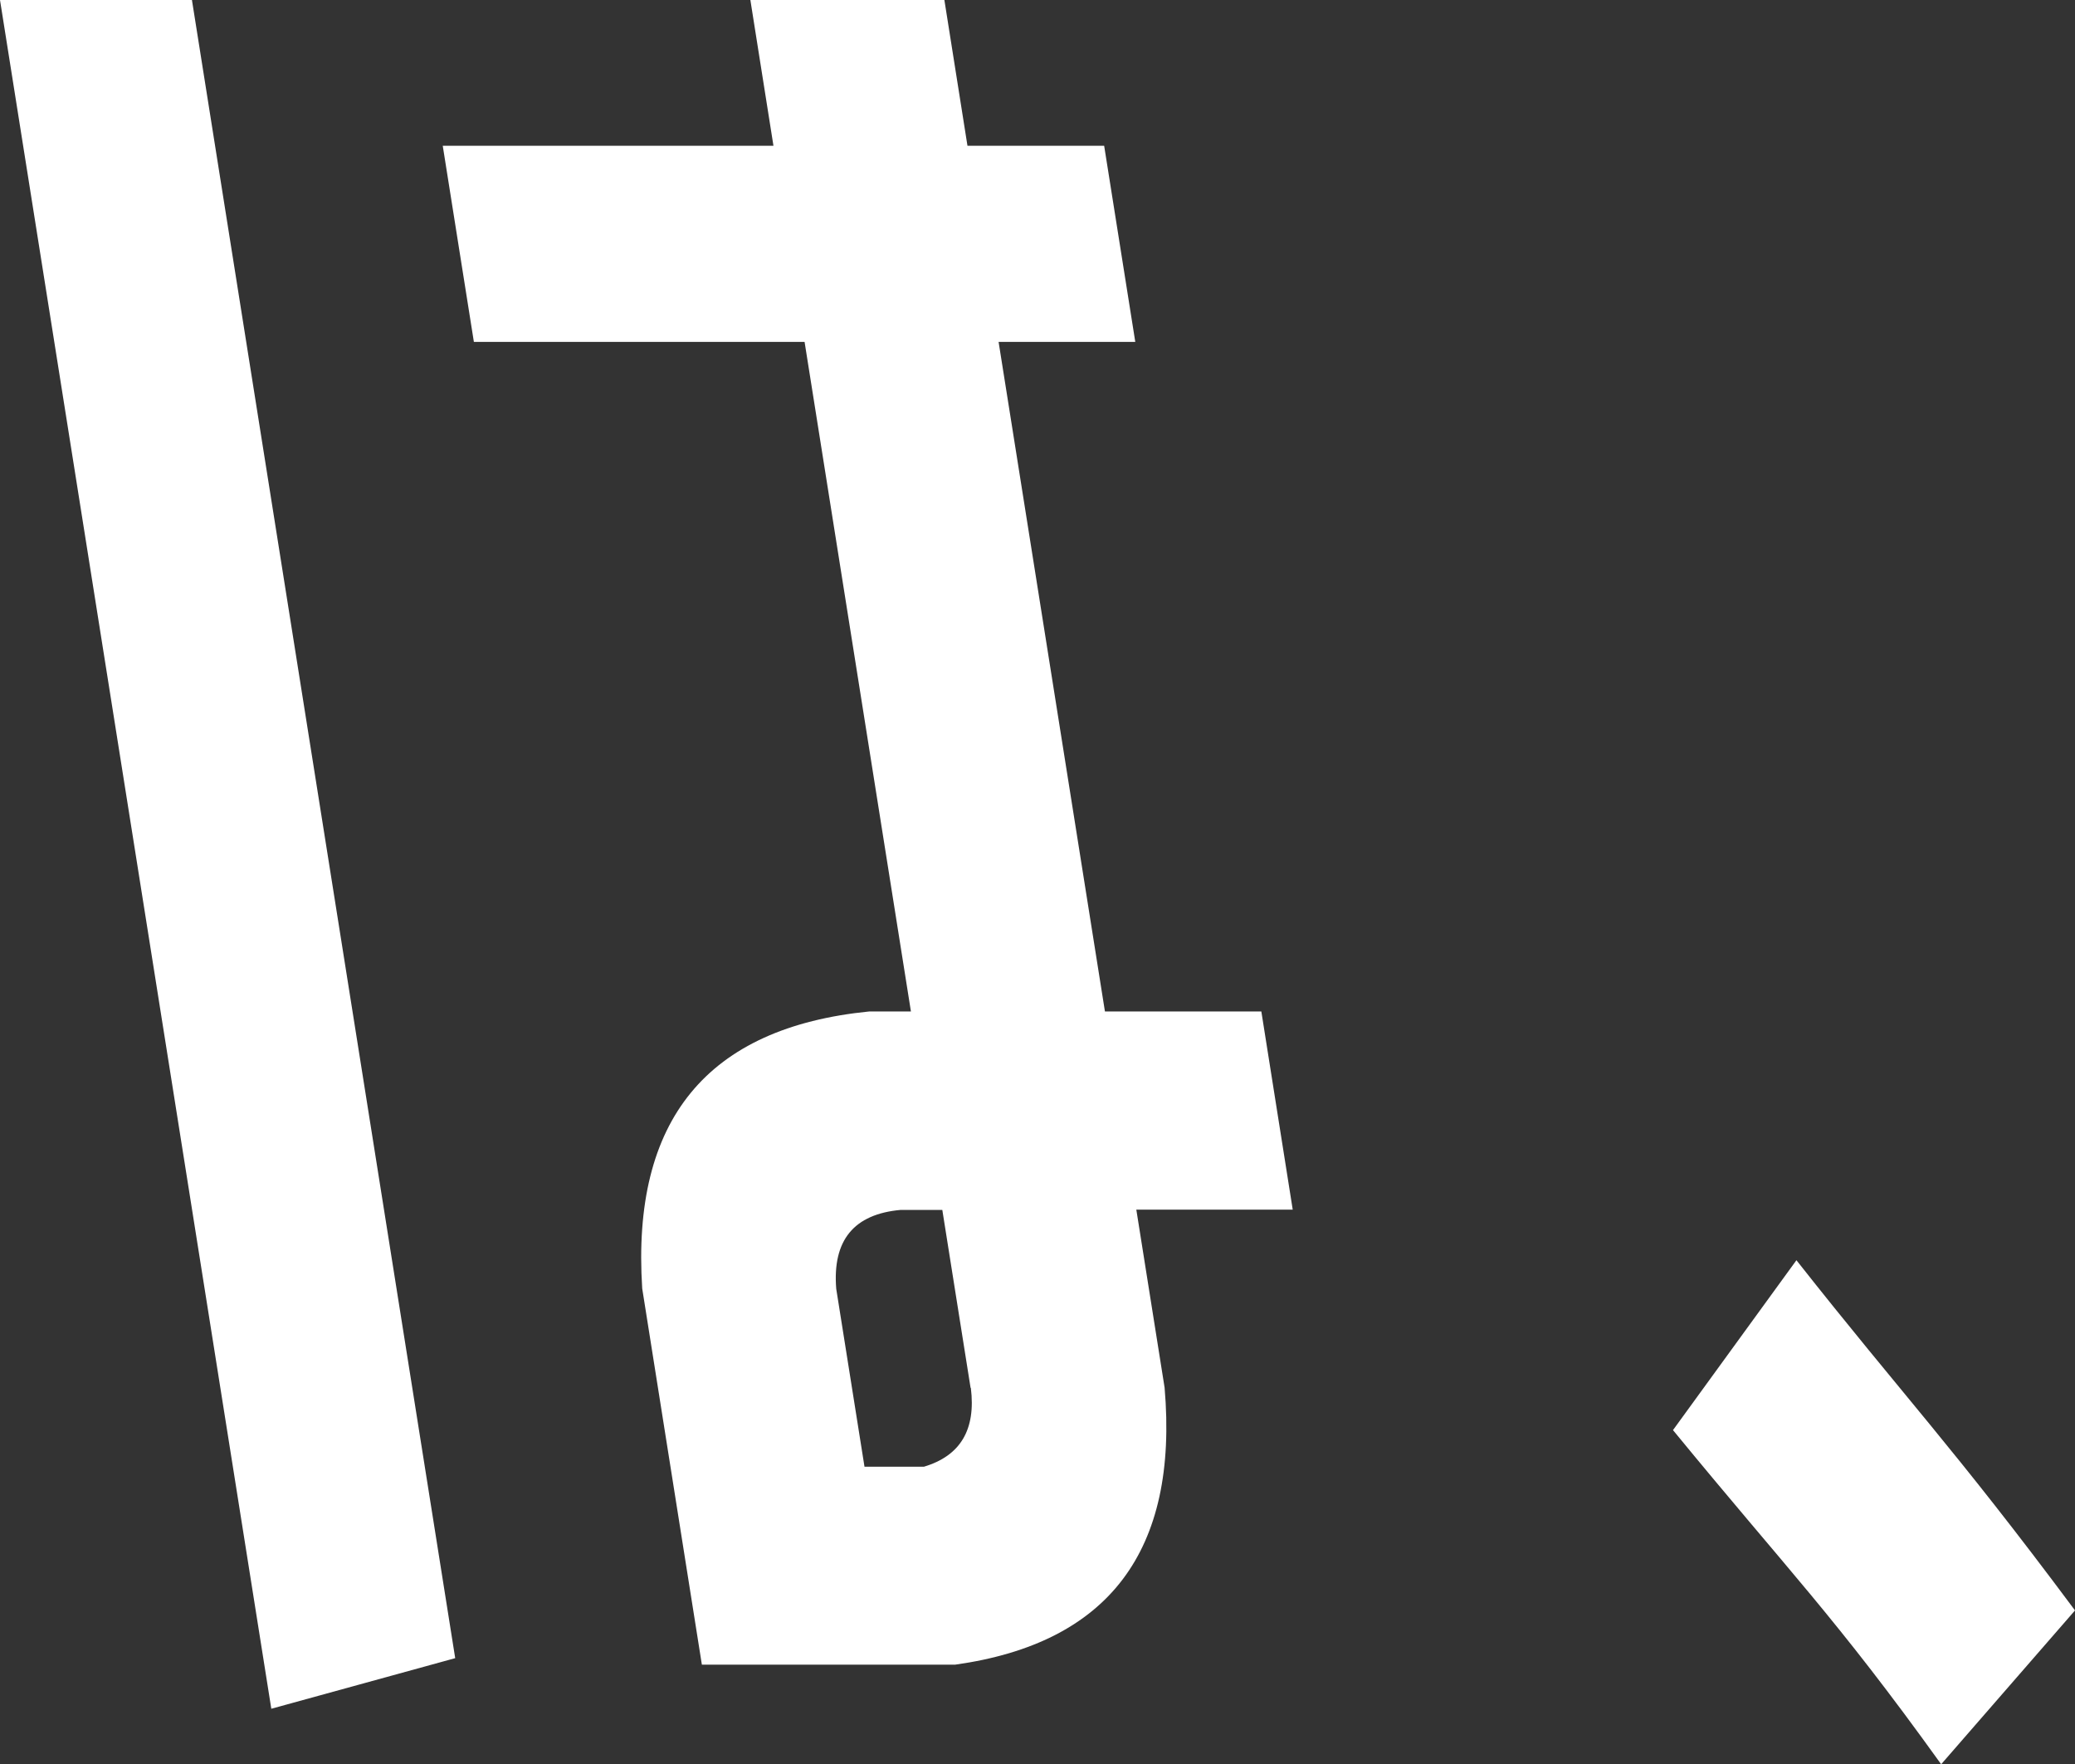
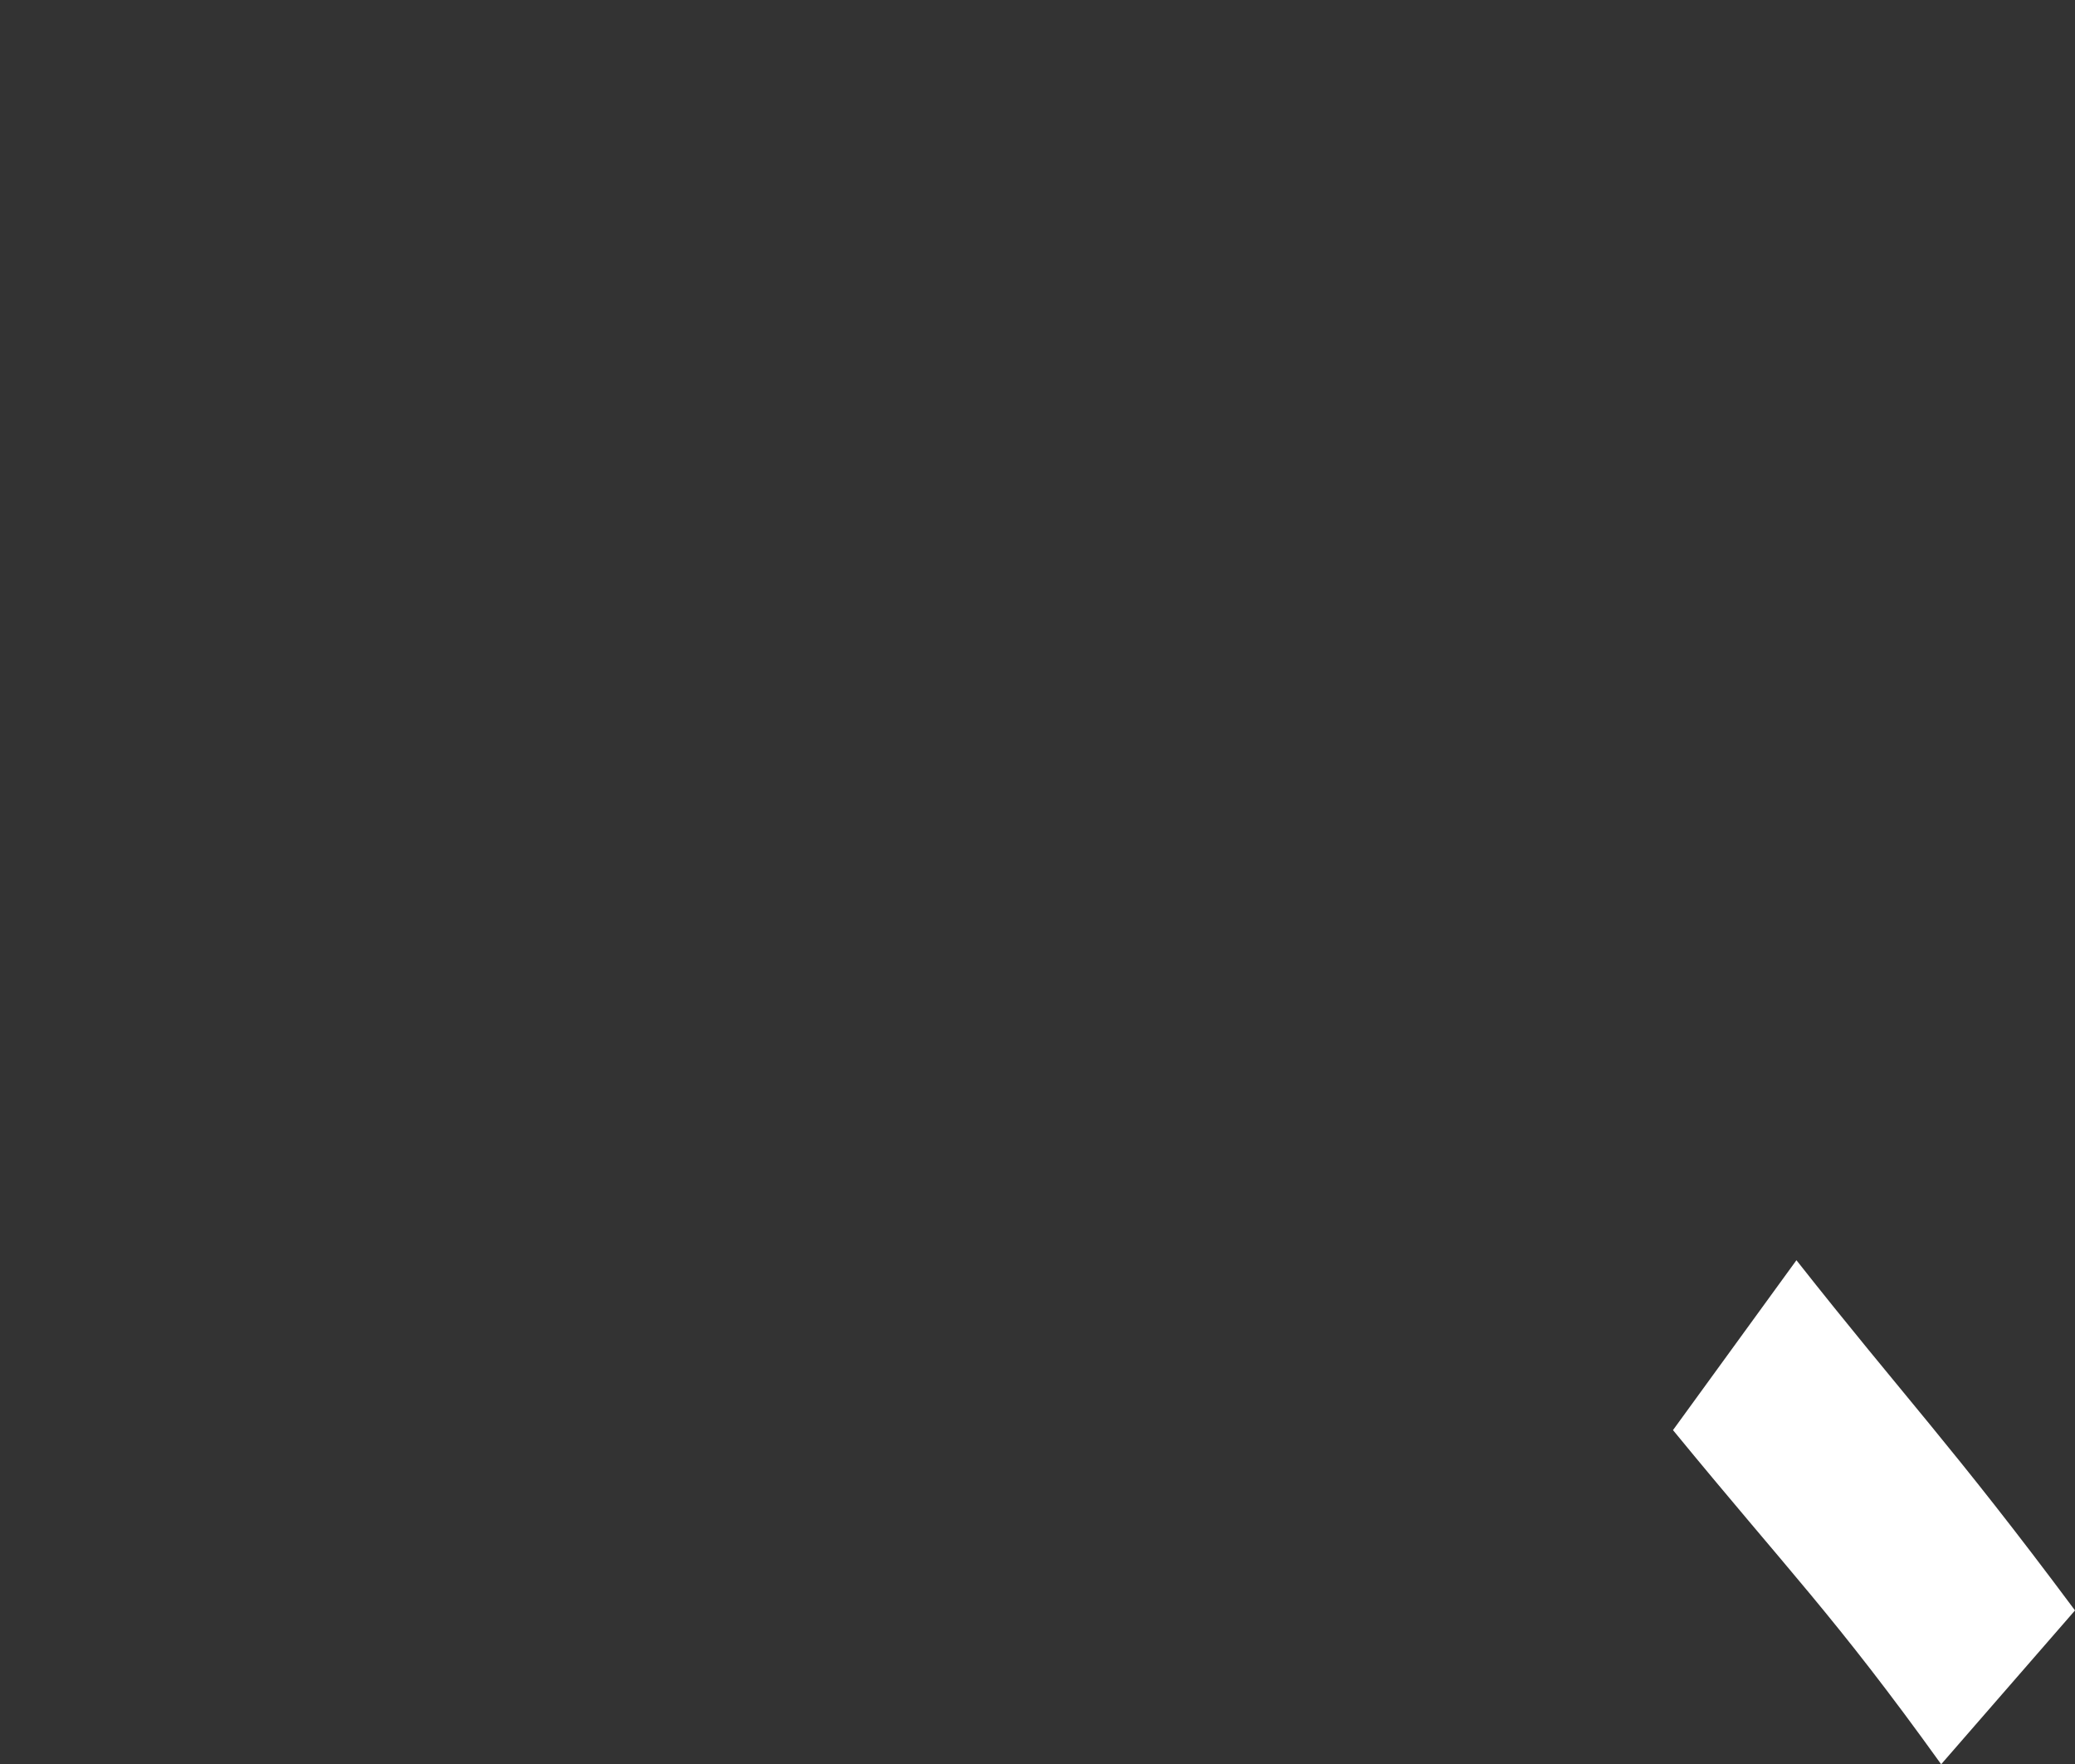
<svg xmlns="http://www.w3.org/2000/svg" id="_レイヤー_2" viewBox="0 0 80 68">
  <rect x="0" y="0" width="80" height="68" fill="#333333" stroke="none" />
  <defs>
    <style>.cls-1{fill:#fff;stroke-width:0px;}</style>
  </defs>
  <g id="_コピー">
-     <path class="cls-1" d="M10.46,65.87L0,0h7.4l10.15,63.92-7.09,1.95ZM43.77,13.18h-5.27l4.1,25.81h6.03l1.21,7.64h-6.03l1.09,6.86c.54,6.29-2.15,9.85-8.07,10.68h-9.77l-2.3-14.5c-.42-6.5,2.5-10.06,8.76-10.68h1.6l-4.1-25.81h-12.75l-1.2-7.56h12.75l-.89-5.62h7.48l.89,5.62h5.27l1.2,7.56ZM37.42,53.5l-1.09-6.86h-1.6c-1.81.16-2.64,1.17-2.49,3.04l1.09,6.86h2.29c1.41-.42,2.01-1.43,1.81-3.04Z" />
    <path class="cls-1" d="M64.5,55.13l4.76-6.55c4.14,5.25,6.02,7.16,10.74,13.5l-5.16,5.93c-4.11-5.72-5.86-7.42-10.33-12.87Z" />
  </g>
</svg>